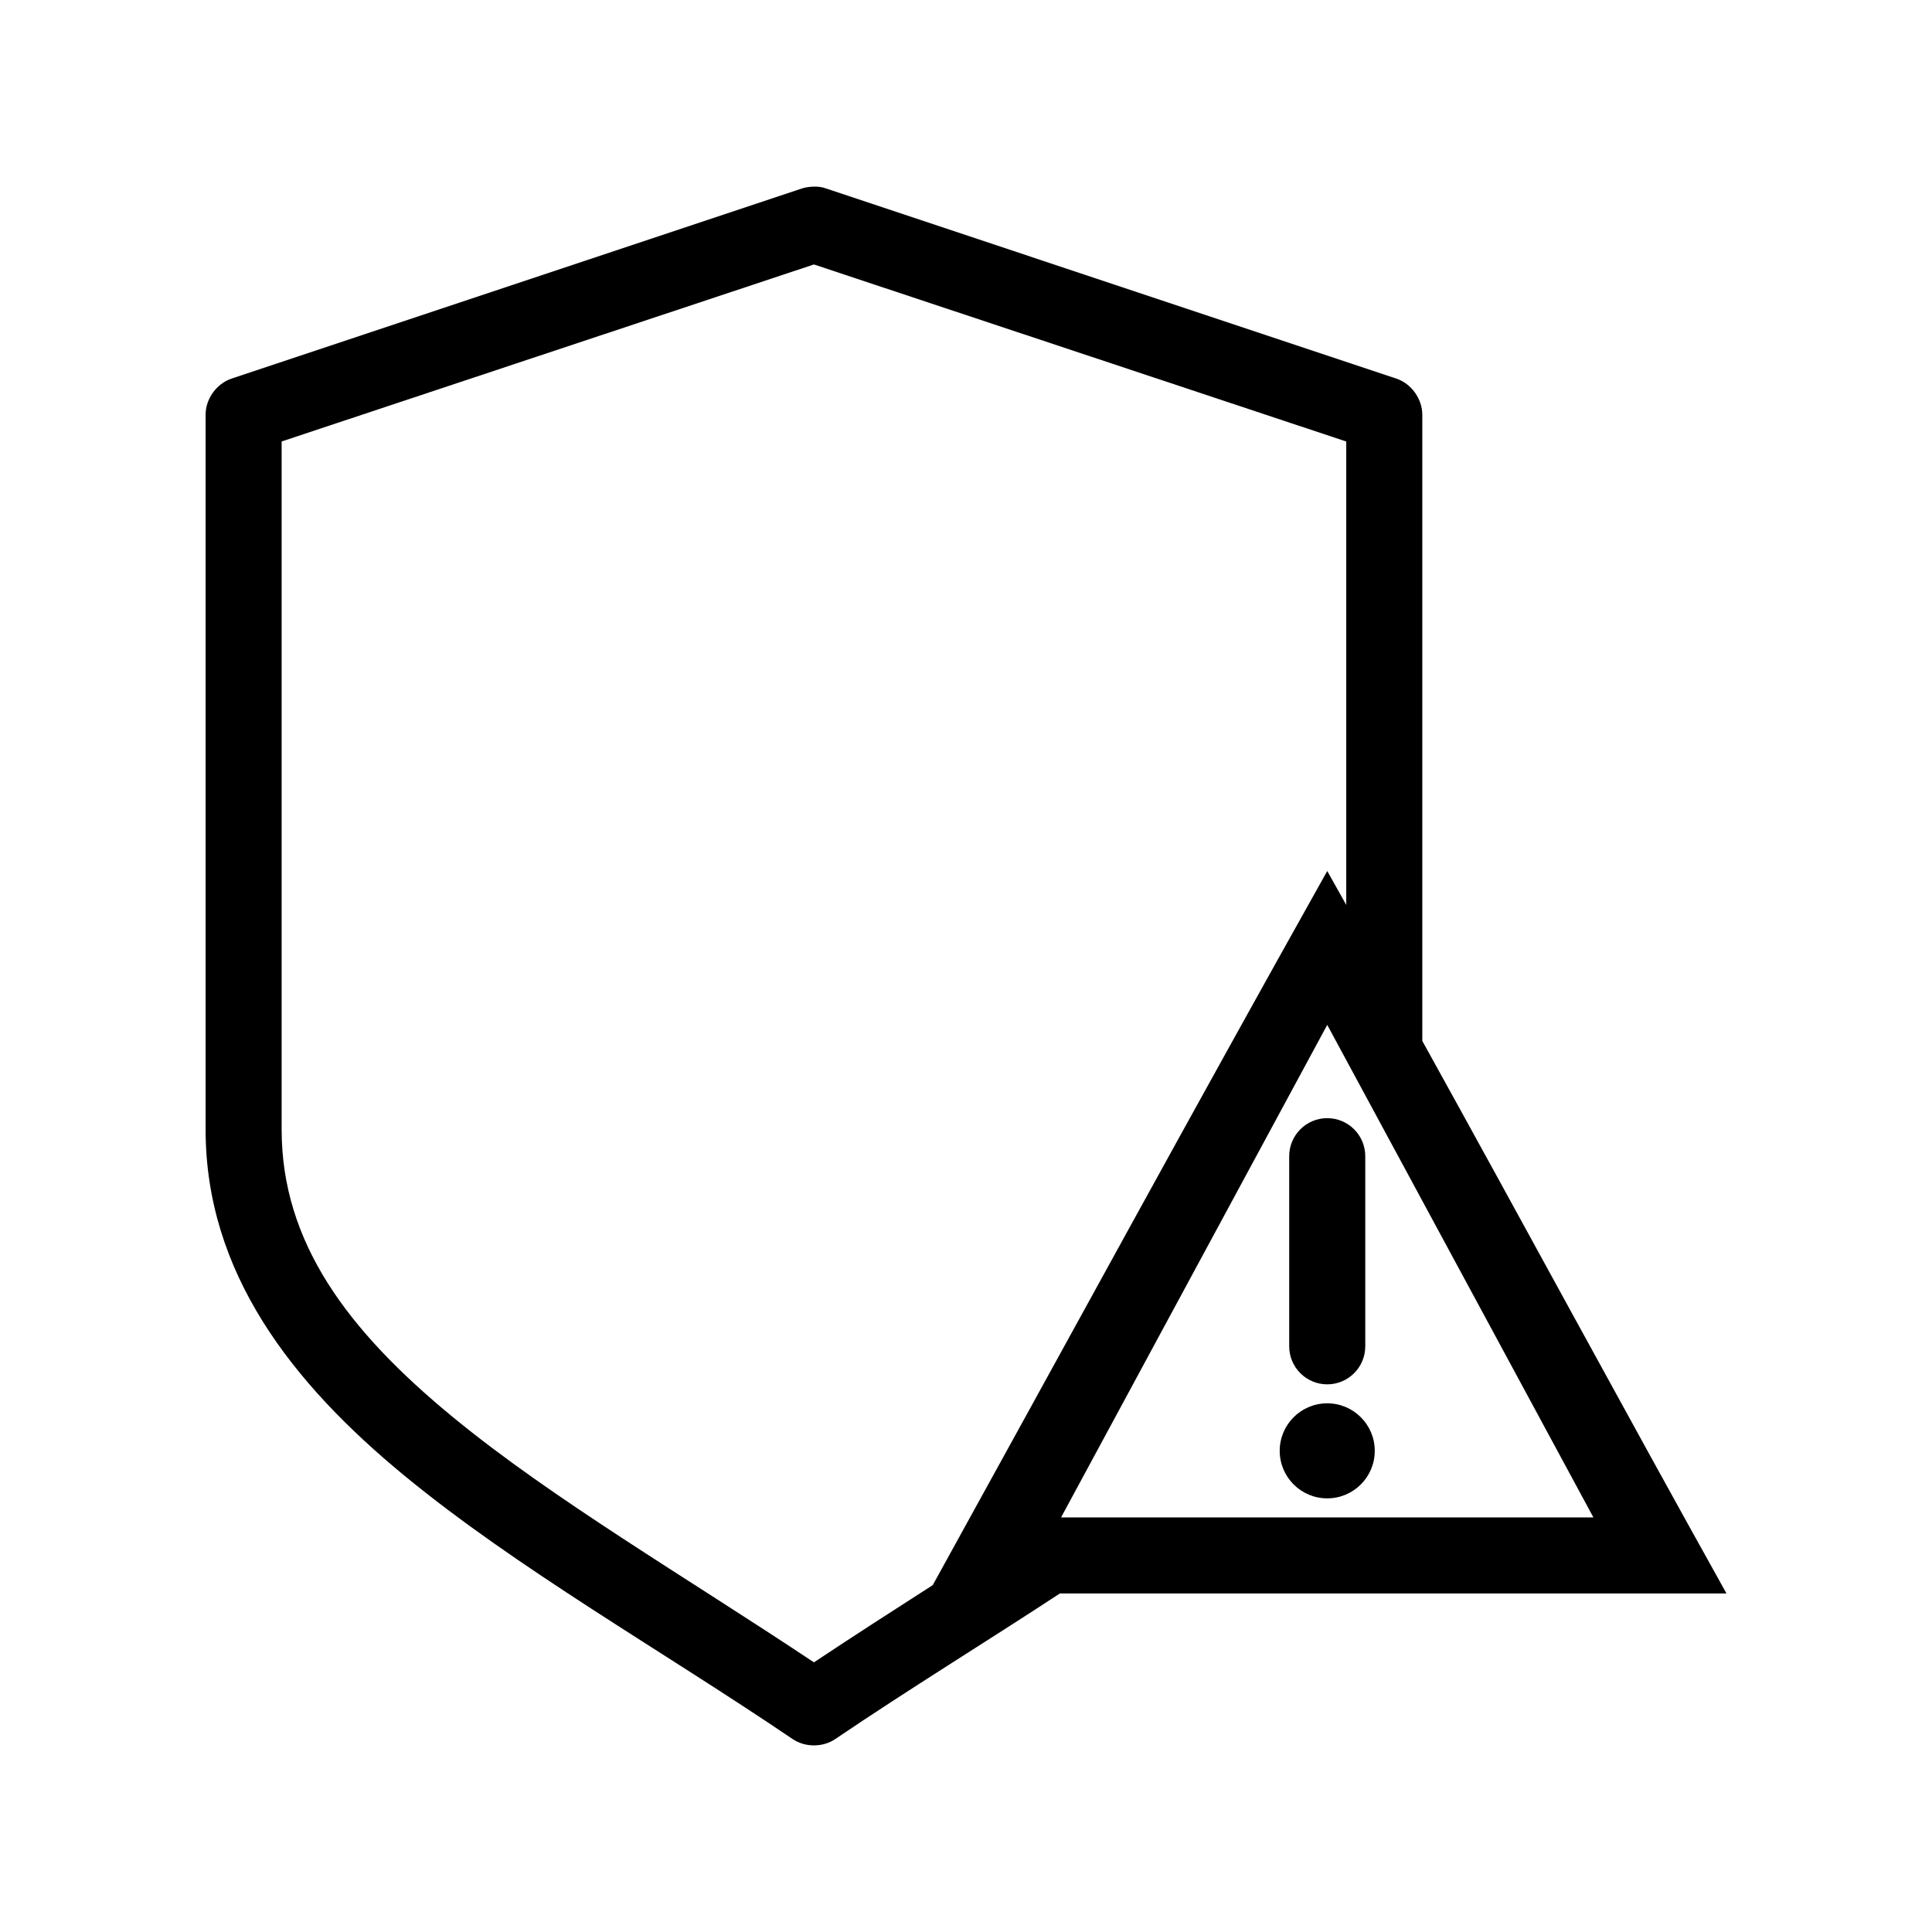
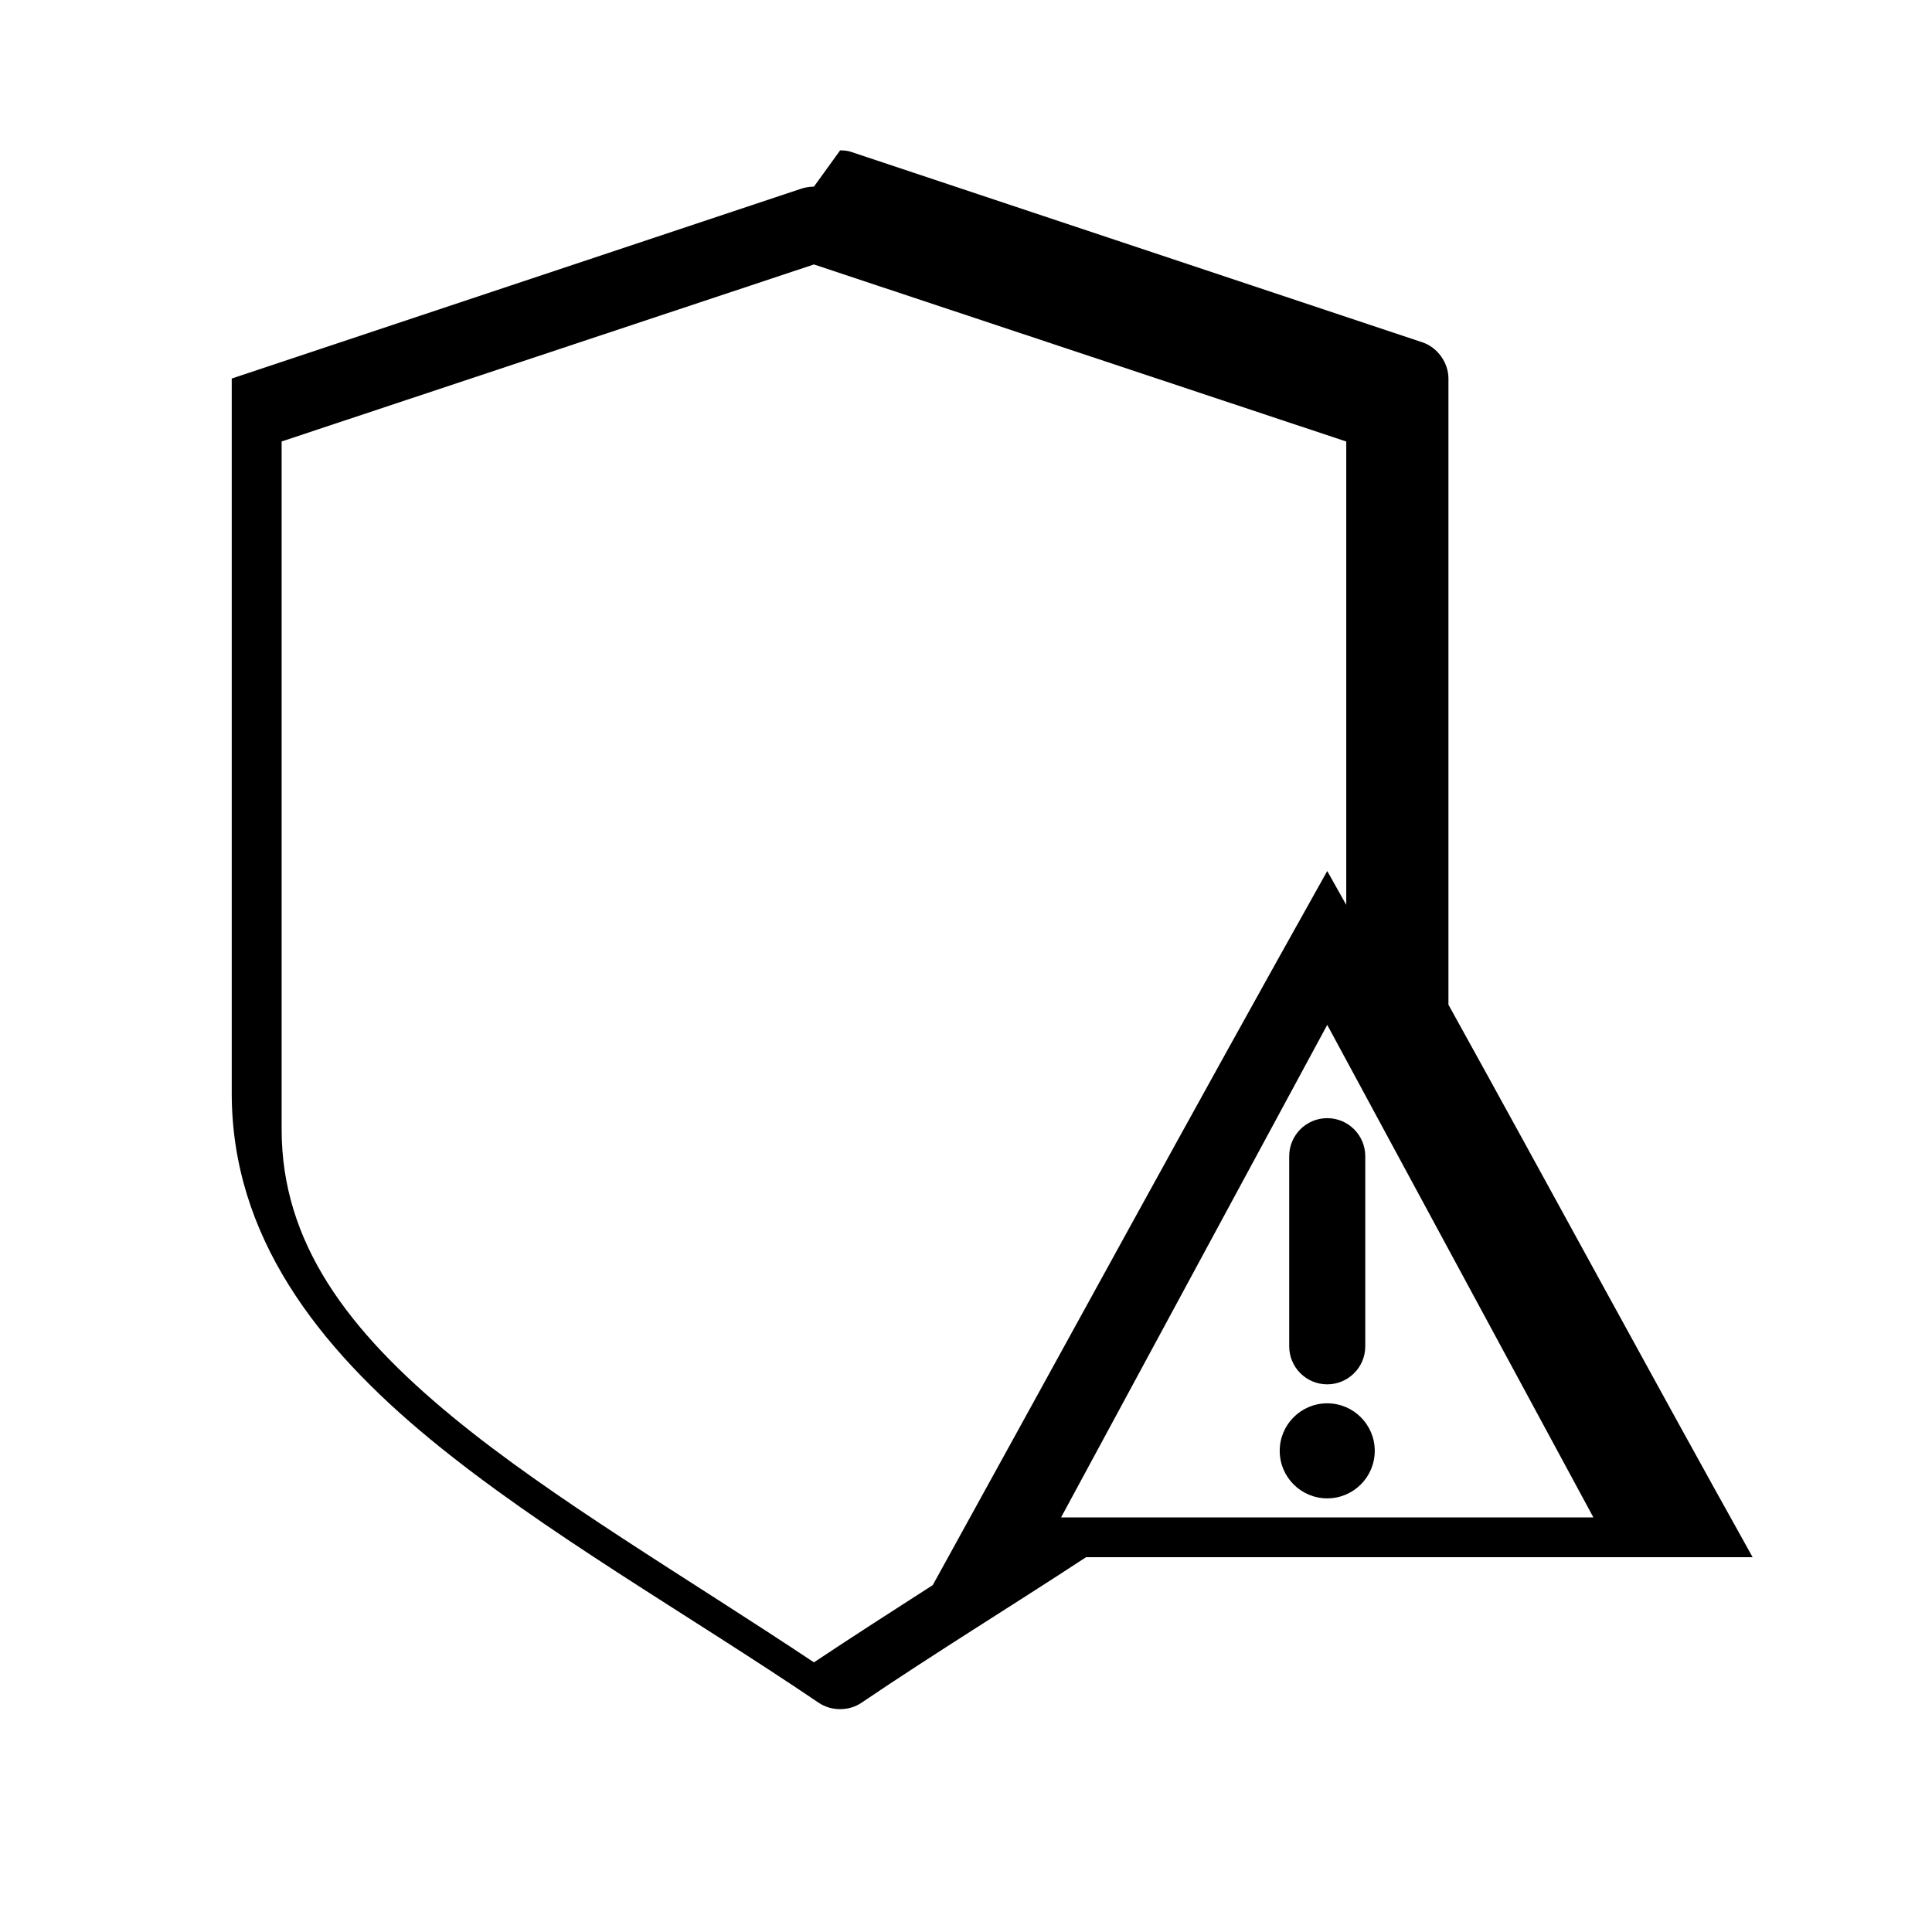
<svg xmlns="http://www.w3.org/2000/svg" fill="#000000" width="800px" height="800px" version="1.1" viewBox="144 144 512 512">
-   <path d="m359.7 193.46c-1.094 0.02-2.207 0.176-3.148 0.473l-151.14 50.383c-4.008 1.32-6.941 5.383-6.926 9.605v189.4c0 37.883 22.77 67.137 52.742 91.789s67.844 46.066 102.81 69.746c3.316 2.258 8.02 2.258 11.336 0 19.594-13.27 40.004-25.777 59.512-38.574h176.65c-27.336-48.996-53.602-97.668-80.609-146.42v-165.94c0-4.219-2.918-8.285-6.926-9.605l-151.14-50.383c-0.977-0.375-2.055-0.492-3.148-0.473zm0 20.625 141.07 46.918v122.8c-1.688-2.996-3.344-5.977-5.039-8.973-35.457 63.25-69.508 125.79-104.54 189.24-10.426 6.703-20.953 13.449-31.488 20.469-34.141-22.738-69.305-43.297-95.723-65.023-27.887-22.934-45.344-46.27-45.344-76.203v-182.32zm136.03 201.52 70.535 130.52h-141.07l70.535-130.52zm0 24.719c-5.566 0-10.078 4.512-10.078 10.078v50.383c0 5.566 4.512 10.078 10.078 10.078s10.078-4.512 10.078-10.078v-50.383c0-5.566-4.512-10.078-10.078-10.078zm0 75.57c-6.957 0-12.594 5.641-12.594 12.594 0 6.957 5.641 12.594 12.594 12.594 6.957 0 12.594-5.637 12.594-12.594s-5.641-12.594-12.594-12.594z" />
+   <path d="m359.7 193.46c-1.094 0.02-2.207 0.176-3.148 0.473l-151.14 50.383v189.4c0 37.883 22.77 67.137 52.742 91.789s67.844 46.066 102.81 69.746c3.316 2.258 8.02 2.258 11.336 0 19.594-13.27 40.004-25.777 59.512-38.574h176.65c-27.336-48.996-53.602-97.668-80.609-146.42v-165.94c0-4.219-2.918-8.285-6.926-9.605l-151.14-50.383c-0.977-0.375-2.055-0.492-3.148-0.473zm0 20.625 141.07 46.918v122.8c-1.688-2.996-3.344-5.977-5.039-8.973-35.457 63.25-69.508 125.79-104.54 189.24-10.426 6.703-20.953 13.449-31.488 20.469-34.141-22.738-69.305-43.297-95.723-65.023-27.887-22.934-45.344-46.27-45.344-76.203v-182.32zm136.03 201.52 70.535 130.52h-141.07l70.535-130.52zm0 24.719c-5.566 0-10.078 4.512-10.078 10.078v50.383c0 5.566 4.512 10.078 10.078 10.078s10.078-4.512 10.078-10.078v-50.383c0-5.566-4.512-10.078-10.078-10.078zm0 75.57c-6.957 0-12.594 5.641-12.594 12.594 0 6.957 5.641 12.594 12.594 12.594 6.957 0 12.594-5.637 12.594-12.594s-5.641-12.594-12.594-12.594z" />
</svg>